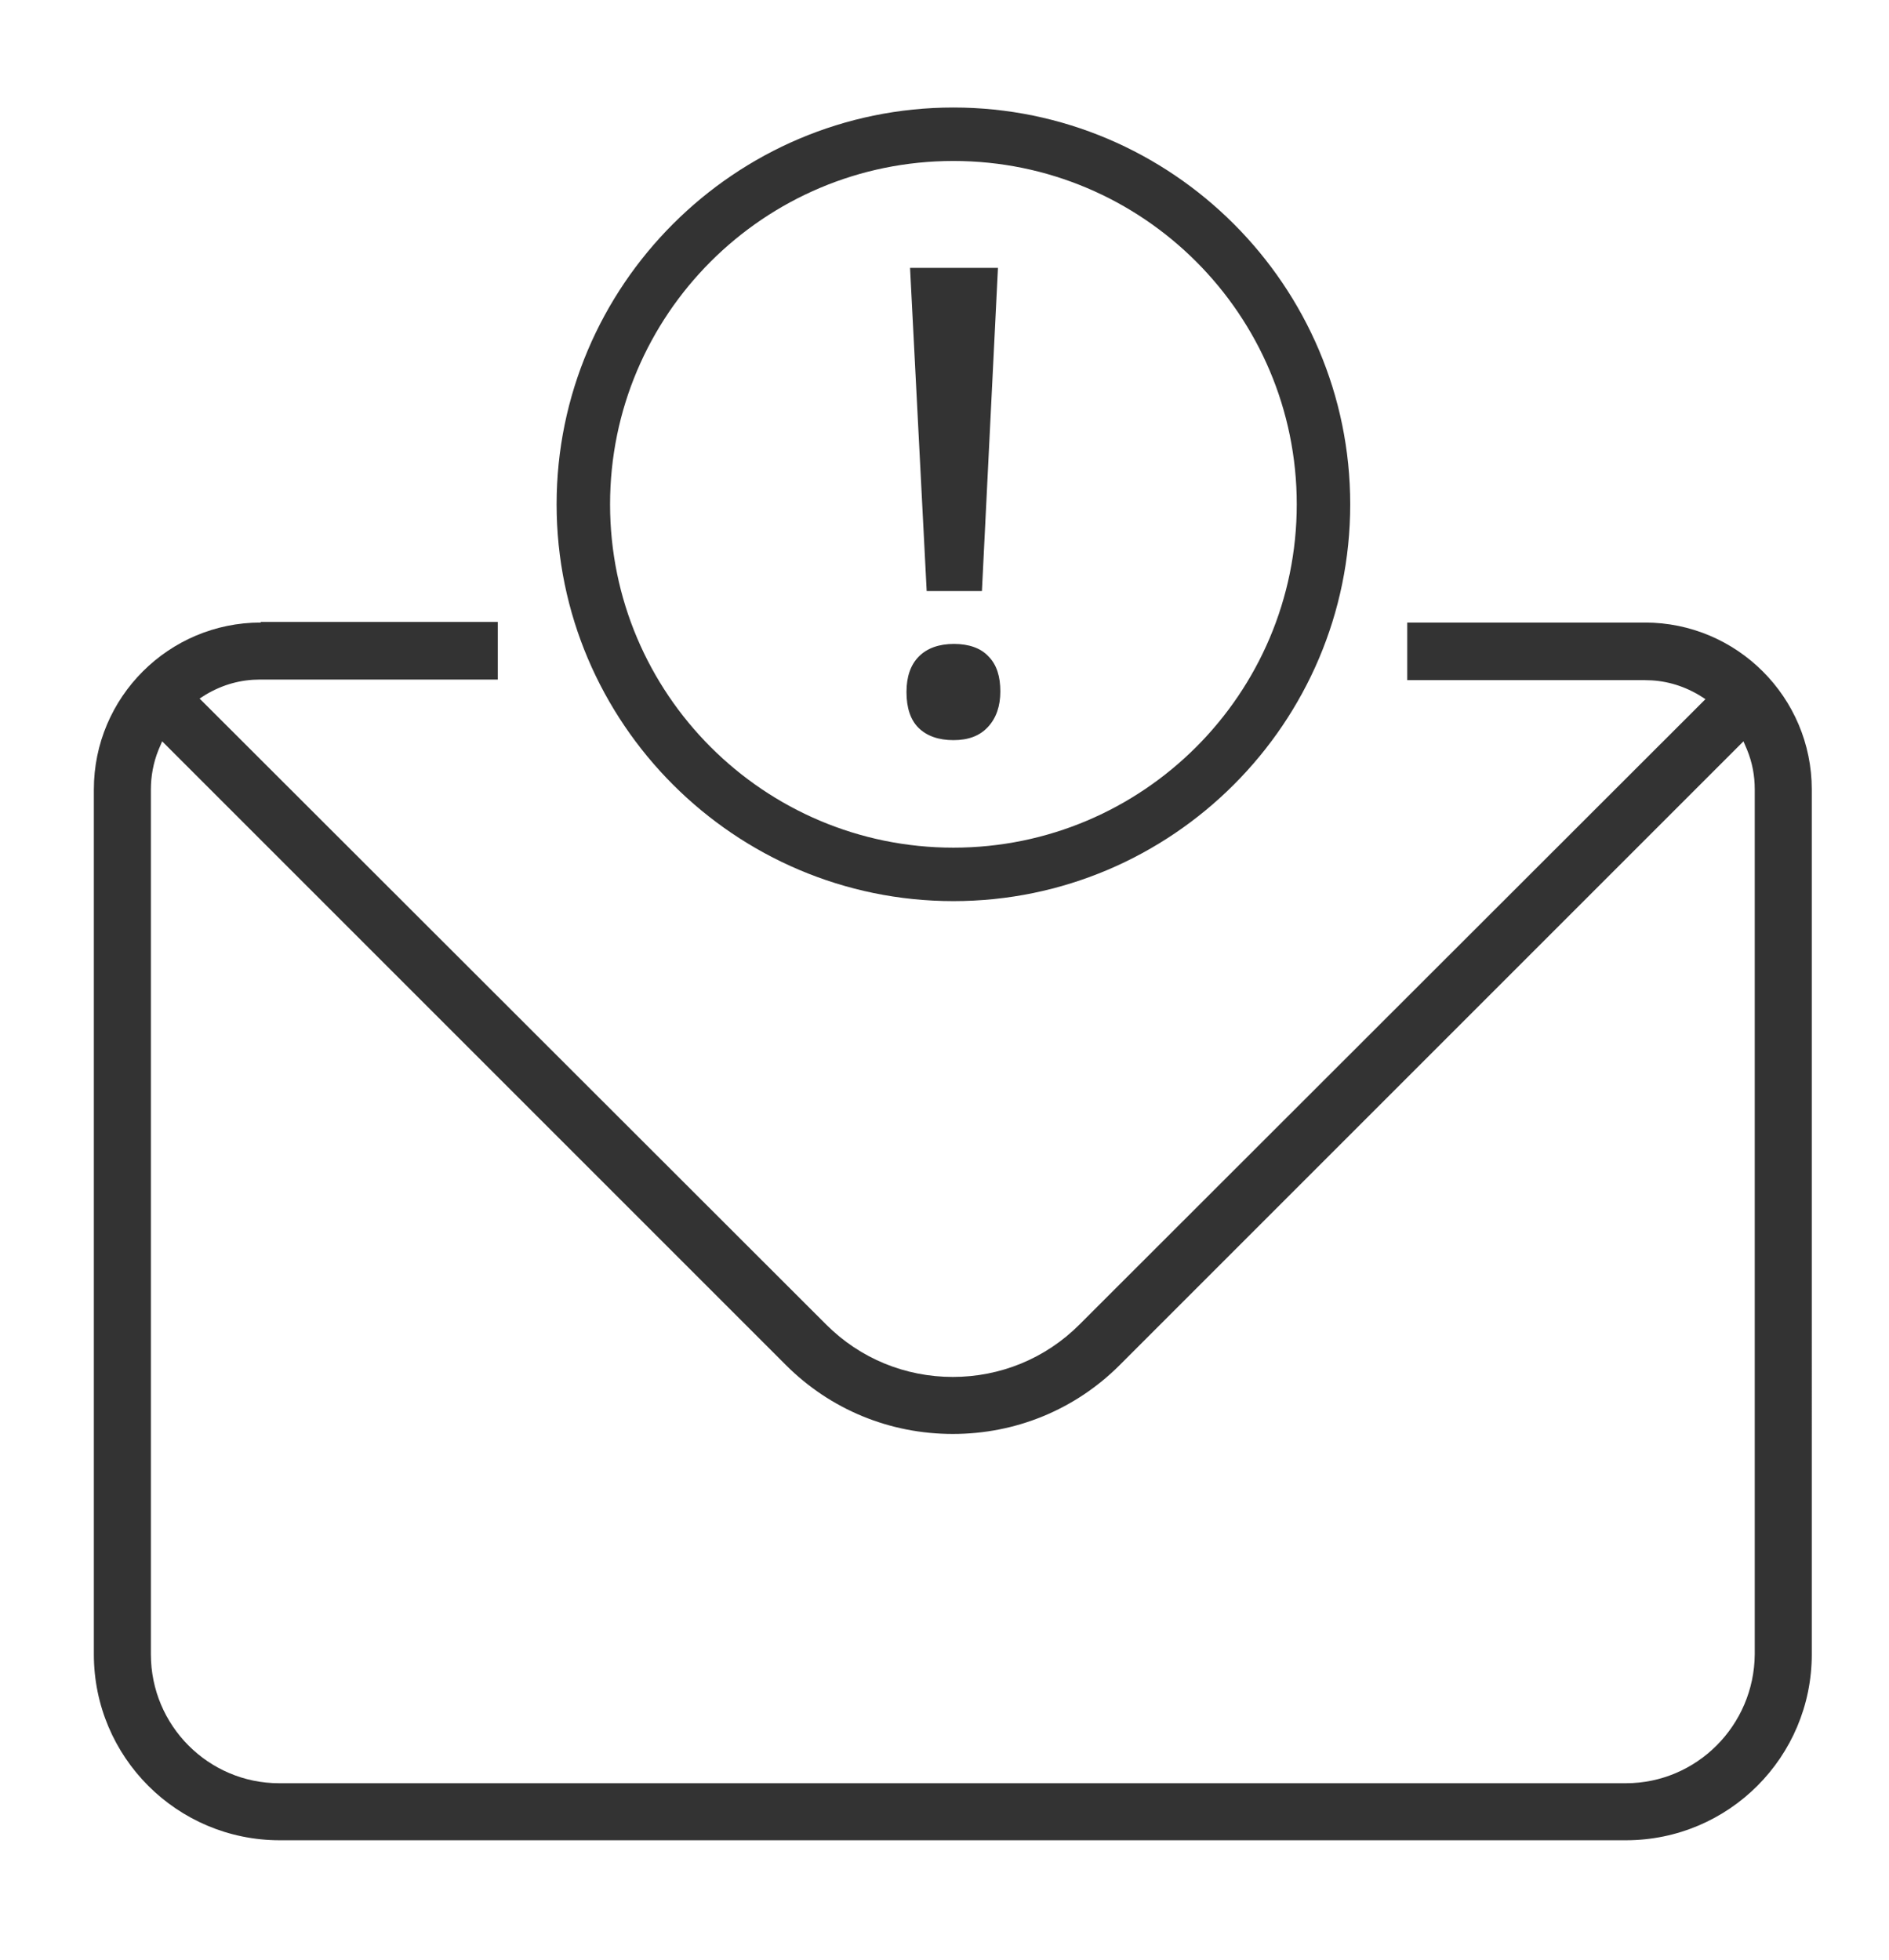
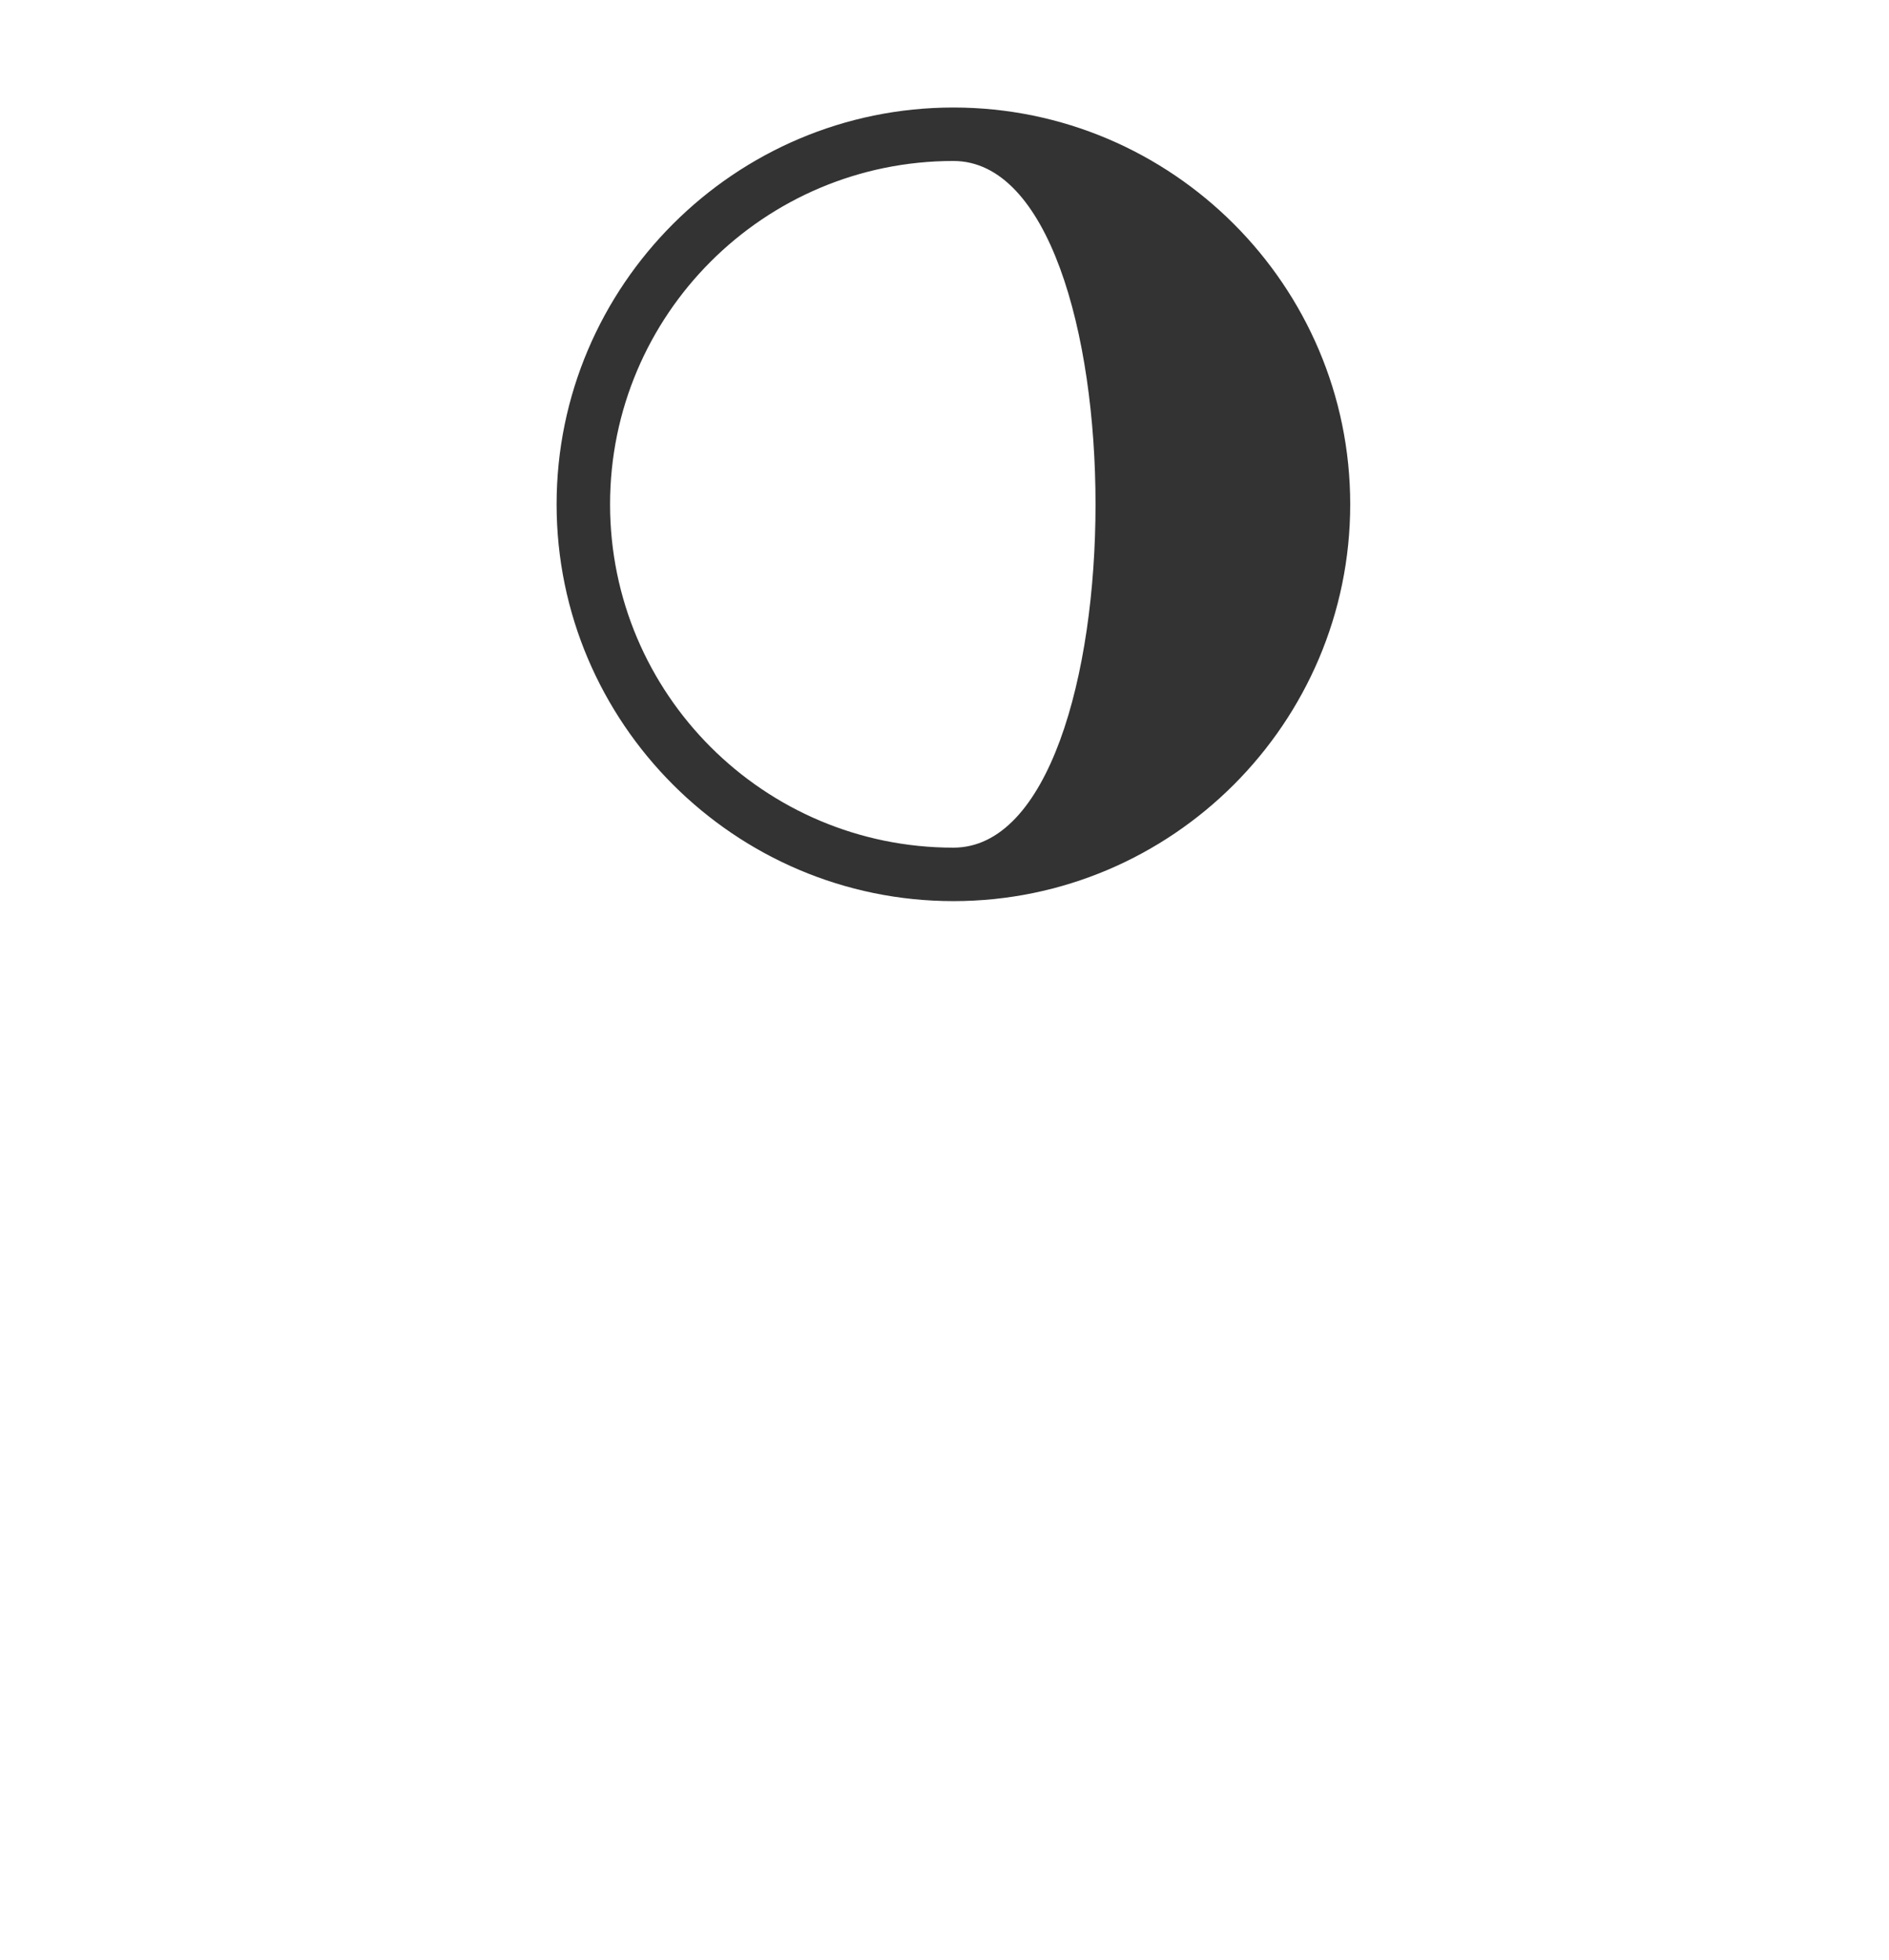
<svg xmlns="http://www.w3.org/2000/svg" version="1.1" x="0px" y="0px" viewBox="0 0 318 330" style="enable-background:new 0 0 318 330;" xml:space="preserve">
  <style type="text/css">
	.st0{display:none;}
	.st1{display:inline;}
	.st2{fill:#020202;}
	.st3{fill:#333333;}
</style>
  <g id="Layer_1" class="st0">
    <g class="st1">
-       <path class="st2" d="M273.8,40.4V17h-10.6v23.4h-38.1V17h-10.6v23.4h-42.6V17h-10.6v23.4h-44.2V17h-10.6v23.4H64.1V17H53.5v23.4    H15.8v268.8H305V40.4H273.8z M295.3,299.6h-270V109.8h270V299.6z M295.3,100.2h-270V50h28.1v24.4h10.6V50h42.4v24.4h10.6V50h44.2    v24.4h10.6V50h42.6v24.4h10.6V50h38.1v24.4h10.6V50h21.5V100.2z M295.3,100.2" />
-       <path class="st2" d="M235.2,166.1l-7.1-7.9l-78.3,70.2l-46.1-46.8l-7.5,7.4l53.2,53.9L235.2,166.1z M235.2,166.1" />
-     </g>
+       </g>
  </g>
  <g id="Layer_2">
    <g>
      <g>
-         <path class="st3" d="M43.9,104.8c-15.5,0-28.1,12.6-28.1,28.1v145.6c0,17.3,14,31.3,31.3,31.3h226.6c17.3,0,31.3-14,31.3-31.3     V132.9c0-15.5-12.6-28.1-28.1-28.1h-40v9.7h40c3.2,0,6.2,0.8,9.1,2.5l1.1,0.7L181.7,223c-5.7,5.7-13.3,8.8-21.3,8.8     c-8,0-15.6-3.1-21.3-8.8L33.6,117.6l1.1-0.7c2.9-1.7,5.9-2.5,9.1-2.5h40v-9.7H43.9z M273.7,300.2H47c-11.9,0-21.6-9.7-21.6-21.7     V132.9c0-2.2,0.4-4.5,1.3-6.7l0.6-1.4l105,105c7.5,7.5,17.5,11.6,28.1,11.6c10.6,0,20.6-4.1,28.1-11.6l105-105l0.6,1.4     c0.9,2.2,1.3,4.4,1.3,6.7v145.6C295.3,290.5,285.6,300.2,273.7,300.2z" />
-       </g>
+         </g>
    </g>
    <g>
-       <path class="st3" d="M152.6,116.5c0-2.6,0.7-4.6,2.1-6c1.4-1.4,3.4-2.1,5.9-2.1c2.5,0,4.5,0.7,5.8,2.1c1.4,1.4,2,3.4,2,5.9    c0,2.5-0.7,4.5-2.1,6c-1.4,1.5-3.3,2.2-5.8,2.2c-2.5,0-4.5-0.7-5.9-2.1C153.3,121.2,152.6,119.2,152.6,116.5z M165.3,99.5H156    l-2.8-54.4H168L165.3,99.5z" />
-     </g>
-     <path class="st3" d="M160.5,151.7c-36.8,0-66.8-30-66.8-66.8s30-66.8,66.8-66.8s66.8,30,66.8,66.8S197.3,151.7,160.5,151.7z    M160.5,27.1c-31.9,0-57.8,25.9-57.8,57.8s25.9,57.8,57.8,57.8s57.8-25.9,57.8-57.8S192.4,27.1,160.5,27.1z" />
+       </g>
+     <path class="st3" d="M160.5,151.7c-36.8,0-66.8-30-66.8-66.8s30-66.8,66.8-66.8s66.8,30,66.8,66.8S197.3,151.7,160.5,151.7z    M160.5,27.1c-31.9,0-57.8,25.9-57.8,57.8s25.9,57.8,57.8,57.8S192.4,27.1,160.5,27.1z" />
  </g>
</svg>